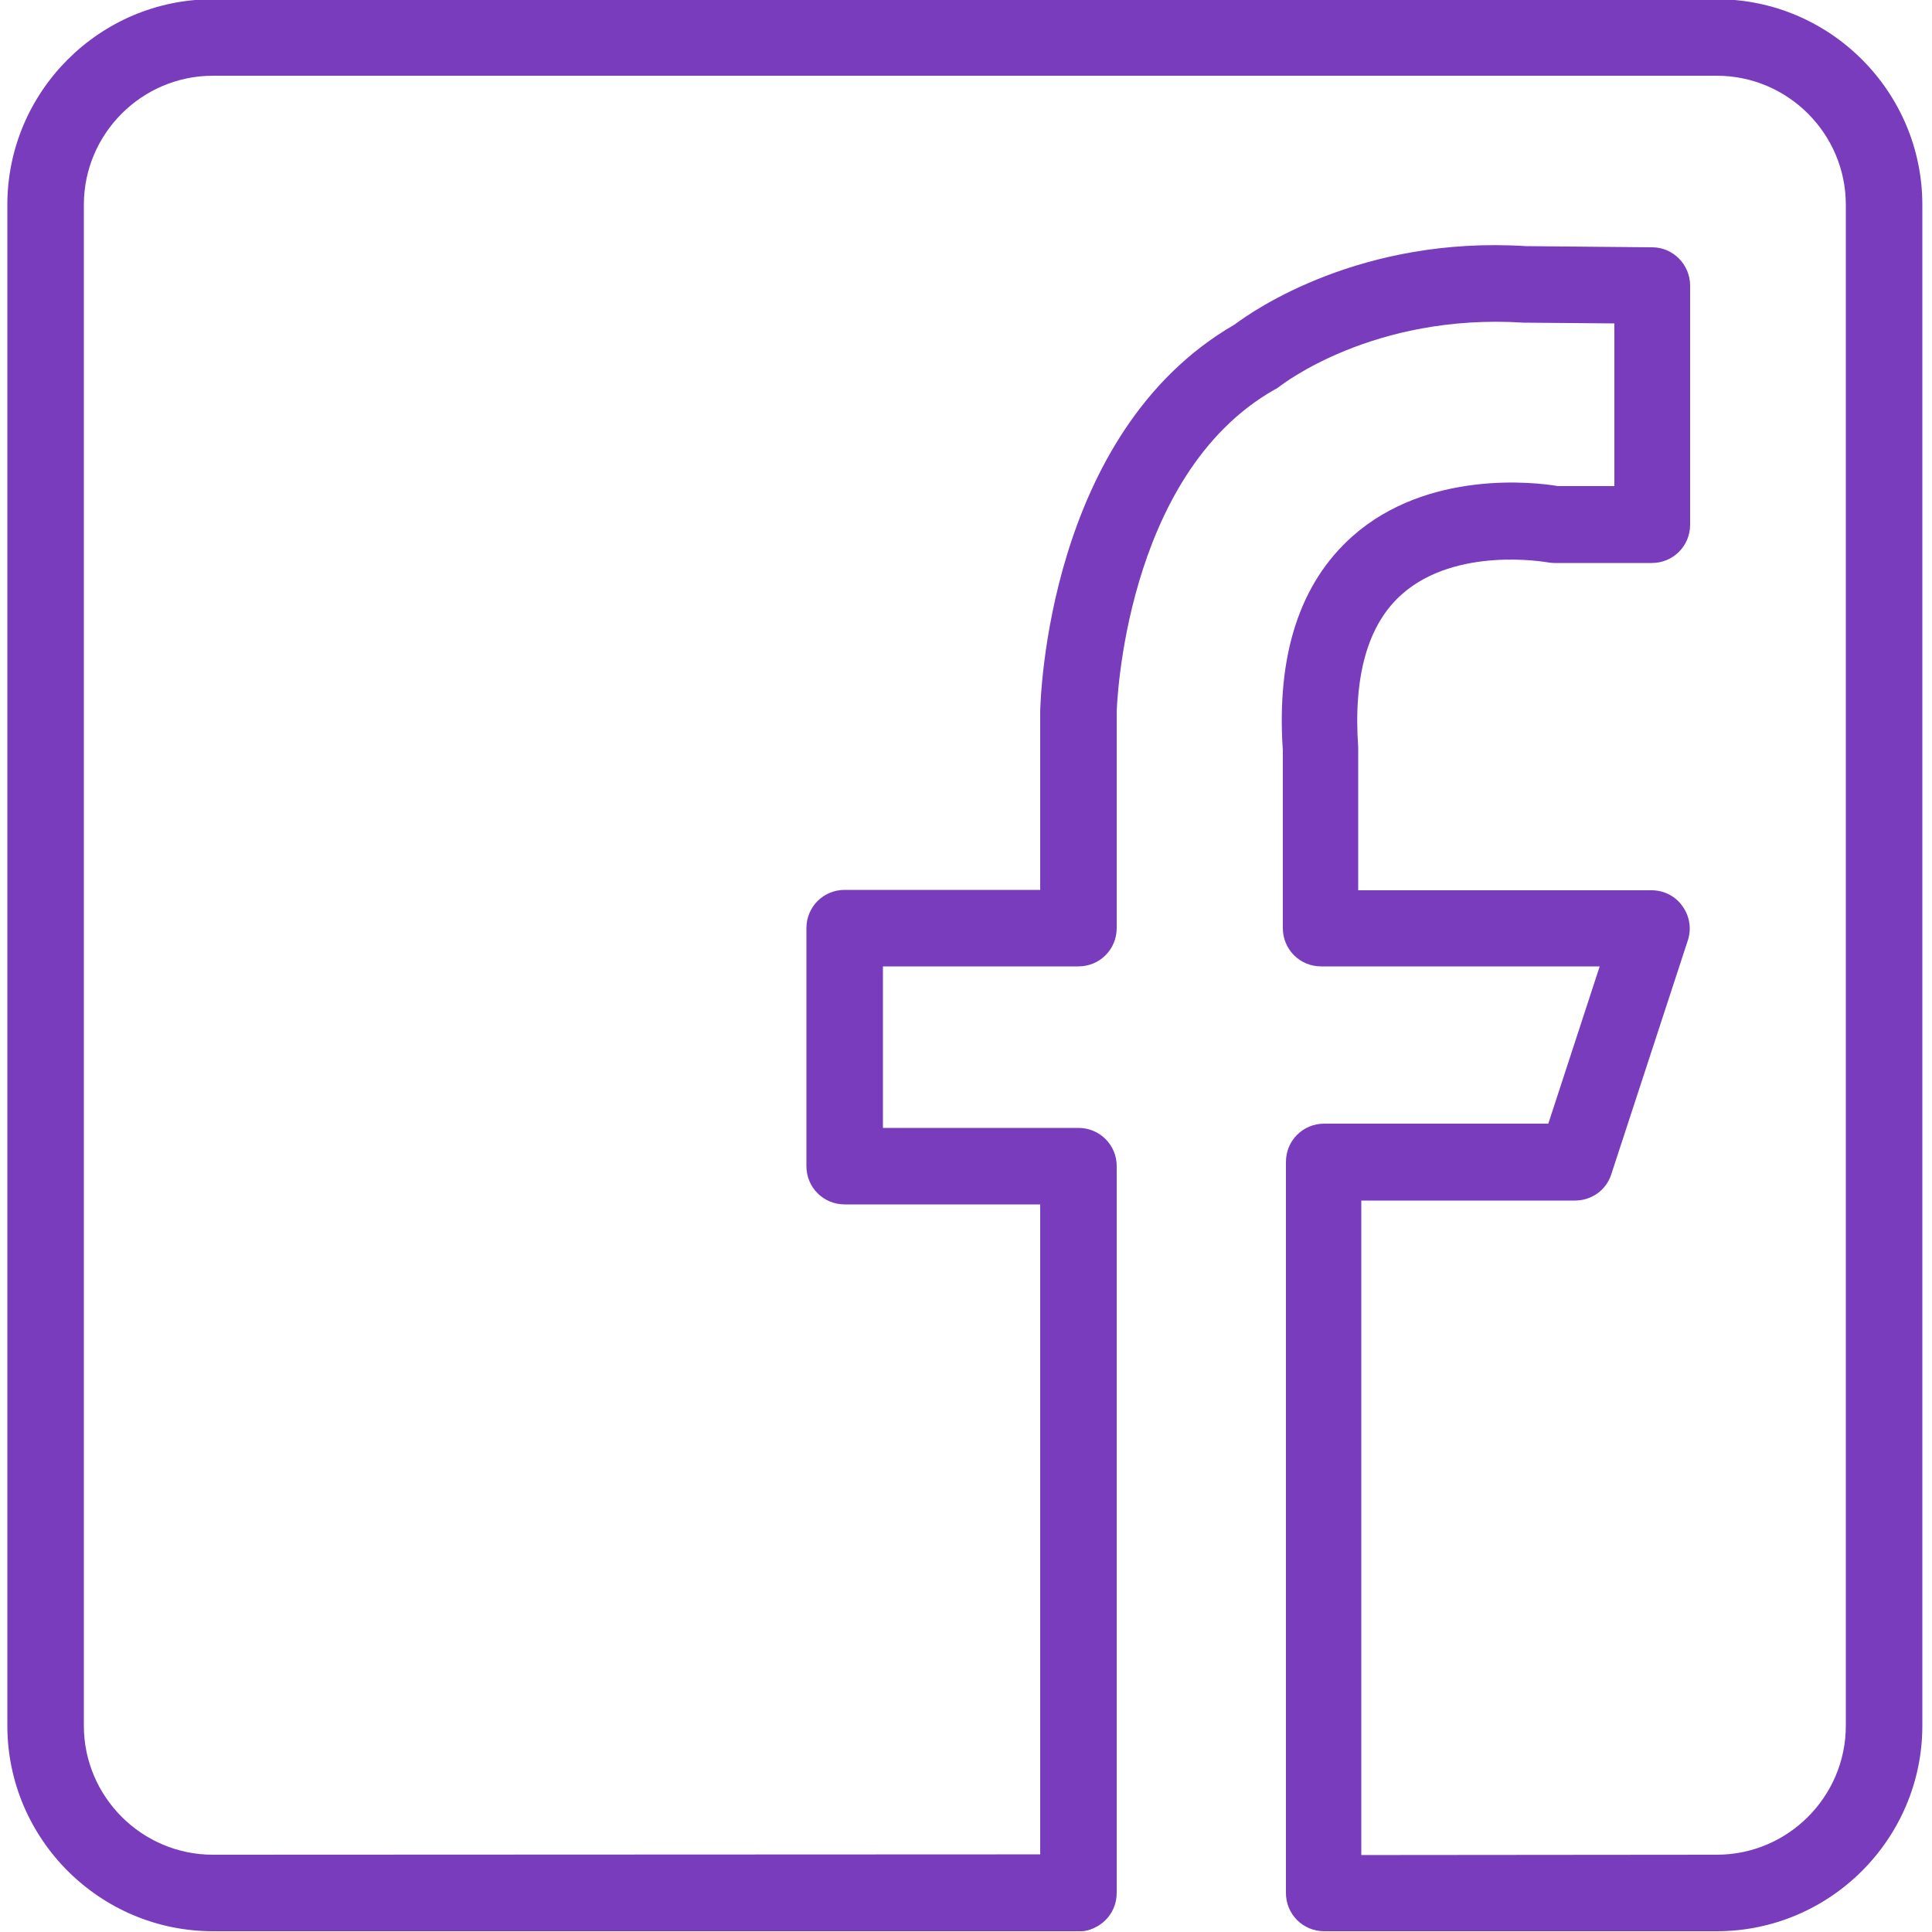
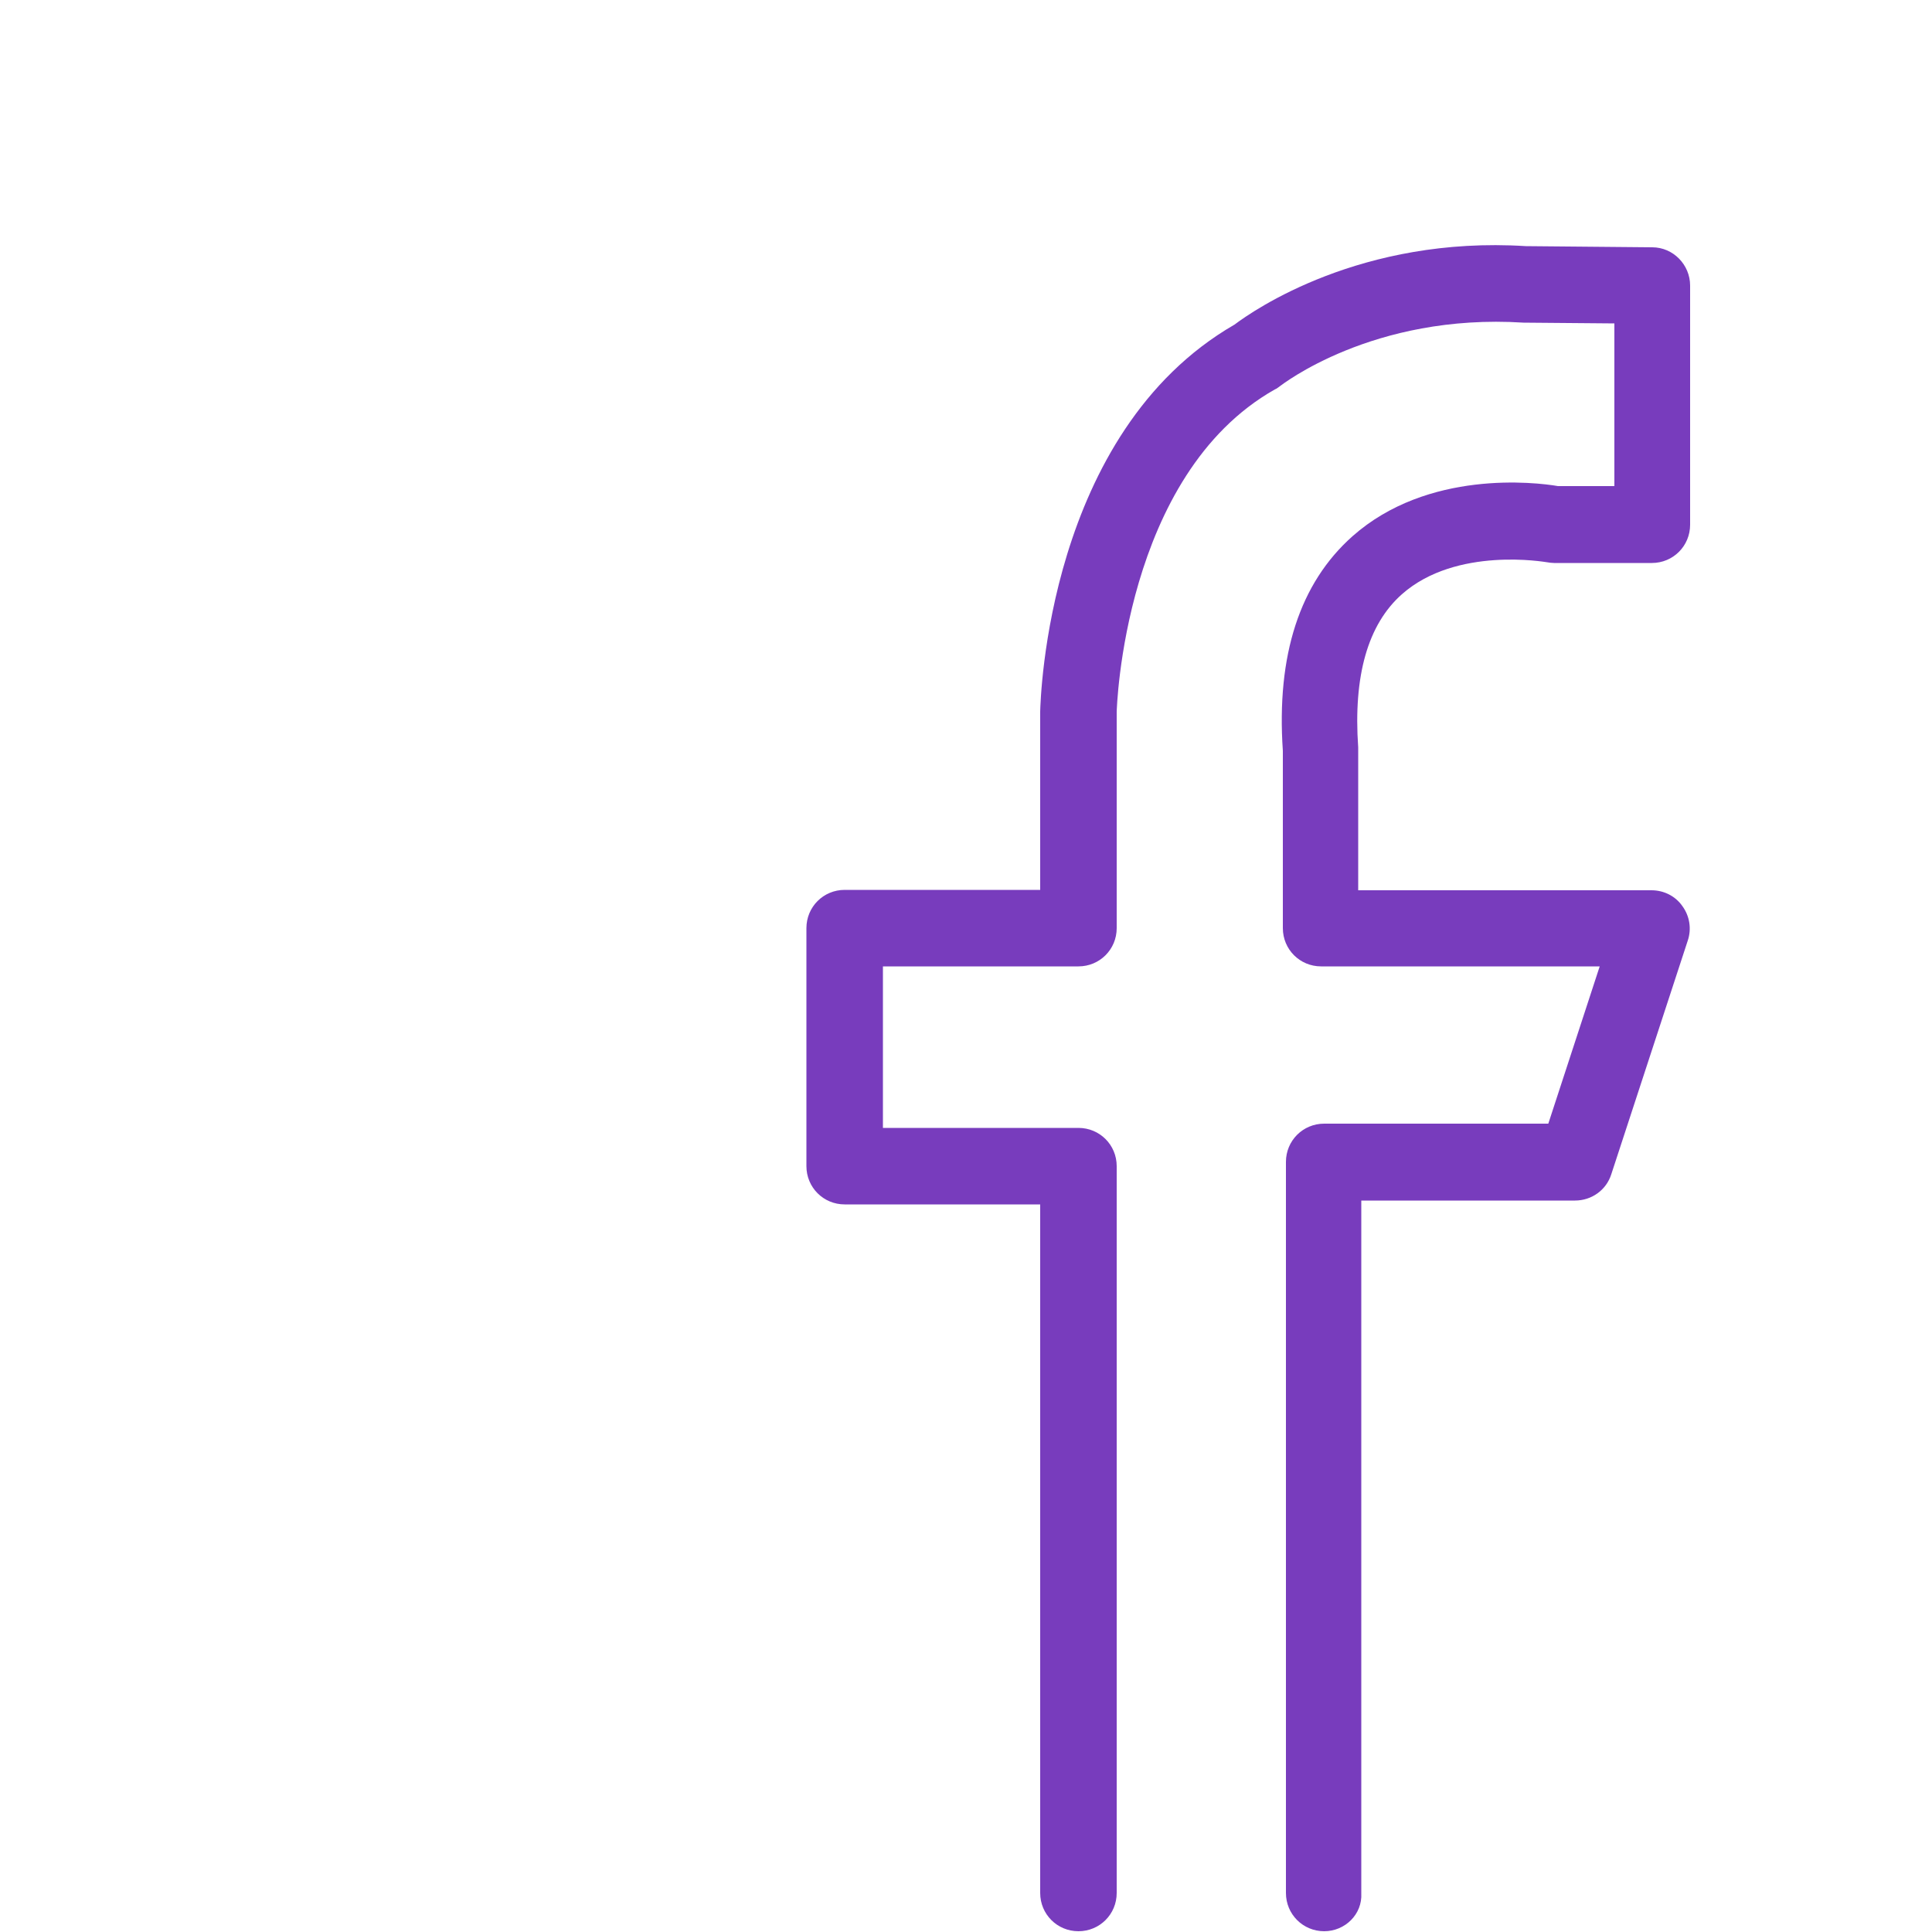
<svg xmlns="http://www.w3.org/2000/svg" version="1.1" id="Calque_1" x="0px" y="0px" viewBox="0 0 500 500" style="enable-background:new 0 0 500 500;" xml:space="preserve">
  <style type="text/css">
	.st0{fill:#783CBD;}
</style>
  <g>
    <g>
      <path class="st0" d="M342.7,499.8c-5.5,0-9.9-4.4-9.9-9.9V300.7c0-5.5,4.4-9.9,9.9-9.9h58l13.3-40.7h-72.1c-5.5,0-9.9-4.4-9.9-9.9    v-45.9c-1.7-24.8,4.4-43.4,18-55.5c19.5-17.3,47.4-14,53.2-13h14.6V83.7l-23.5-0.2c-39.1-2.5-62.8,16.3-63,16.4    c-0.4,0.3-0.9,0.7-1.4,0.9C290.7,123,289,183.7,289,184.3v55.9c0,5.5-4.4,9.9-9.9,9.9h-50.6v41.8h50.6c5.5,0,9.9,4.4,9.9,9.9    v188.1c0,5.5-4.4,9.9-9.9,9.9s-9.9-4.4-9.9-9.9V311.7h-50.6c-5.5,0-9.9-4.4-9.9-9.9v-61.6c0-5.5,4.4-9.9,9.9-9.9h50.6v-46.2    C269.3,181,271,112,319.5,84c4.9-3.7,32.7-23,75.4-20.3l32.7,0.3c5.4,0,9.8,4.5,9.8,9.9v61.9c0,5.5-4.4,9.9-9.9,9.9h-25.3    c-0.6,0-1.3-0.1-1.9-0.2c-0.2,0-23.4-4.2-37.5,8.3c-8.8,7.8-12.6,21.1-11.3,39.6c0,0.2,0,0.5,0,0.7v36.3h75.9c3.2,0,6.2,1.5,8,4.1    c1.9,2.6,2.4,5.9,1.4,8.9l-19.8,60.5c-1.3,4.1-5.1,6.8-9.4,6.8h-55.3v179.3C352.6,495.4,348.1,499.8,342.7,499.8z" />
    </g>
    <g>
-       <path class="st0" d="M444.3-0.2H55.1C25.8-0.2,1.9,23.7,1.9,53v393.6c0,29.3,23.9,53.2,53.2,53.2h224.4c9.6,0,9.5-15.7,9.5-15.7    v-4.2L55.1,480c-18.4,0-33.4-15-33.4-33.4V53c0-18.4,15-33.4,33.4-33.4h389.2c18.4,0,33.4,15,33.4,33.4v393.6    c0,18.4-15,33.4-33.4,33.4l-111.5,0.1v3.6c0,13.7,9.2,15.9,10.3,16.1h101.2c29.3,0,53.2-23.9,53.2-53.2V53    C497.5,23.7,473.6-0.2,444.3-0.2z" />
-     </g>
+       </g>
  </g>
</svg>